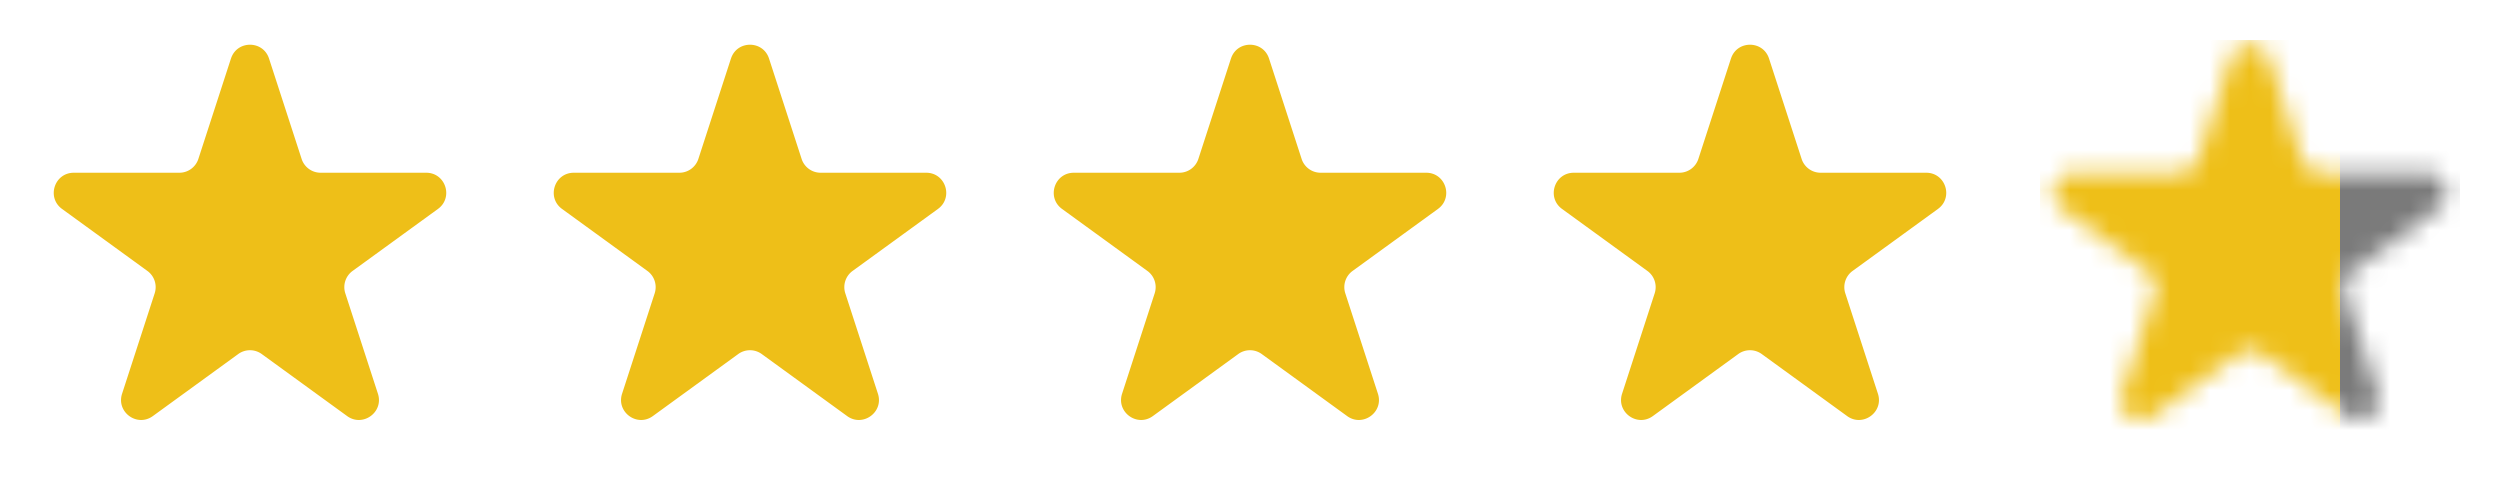
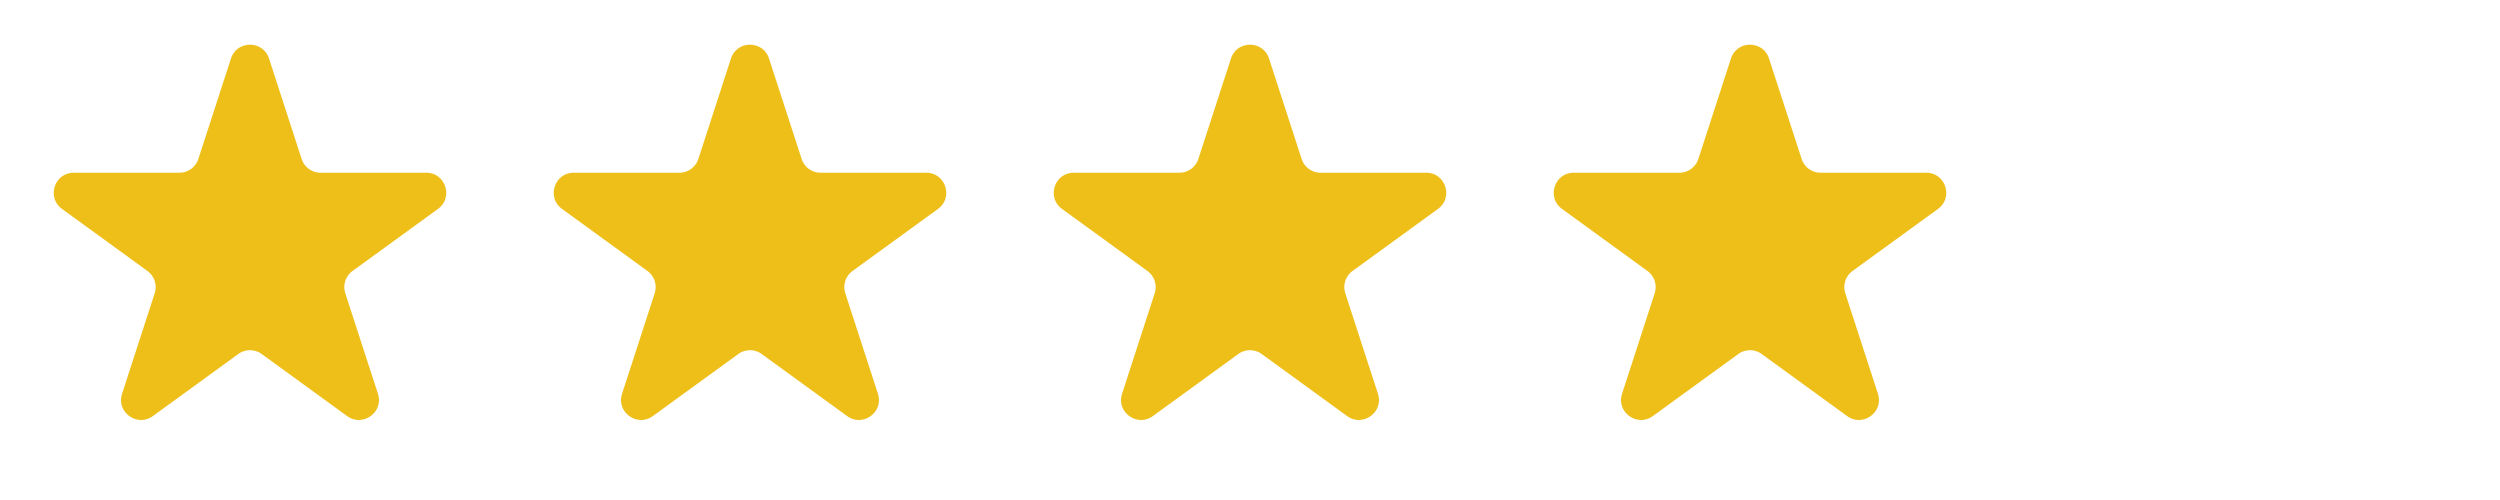
<svg xmlns="http://www.w3.org/2000/svg" width="125" height="25" fill="none">
  <path d="M11.549 2.927c.3-.921 1.603-.921 1.902 0l1.63 5.02a1 1 0 00.952.69h5.277c.97 0 1.372 1.24.588 1.81l-4.27 3.101a1 1 0 00-.363 1.118l1.631 5.02c.3.921-.755 1.687-1.539 1.118l-4.27-3.102a1 1 0 00-1.175 0l-4.27 3.102c-.783.57-1.838-.197-1.538-1.118l1.63-5.02a1 1 0 00-.363-1.118l-4.27-3.102c-.783-.57-.38-1.809.588-1.809h5.278a1 1 0 00.951-.69l1.63-5.02zm25 0c.3-.921 1.603-.921 1.902 0l1.63 5.02a1 1 0 00.952.69h5.277c.97 0 1.372 1.24.588 1.81l-4.27 3.101a1 1 0 00-.363 1.118l1.631 5.02c.3.921-.755 1.687-1.539 1.118l-4.27-3.102a1 1 0 00-1.175 0l-4.27 3.102c-.783.57-1.838-.197-1.538-1.118l1.63-5.02a1 1 0 00-.363-1.118l-4.27-3.102c-.783-.57-.38-1.809.588-1.809h5.278a1 1 0 00.951-.69l1.63-5.02zm25 0c.3-.921 1.603-.921 1.902 0l1.63 5.02a1 1 0 00.952.69h5.278c.968 0 1.371 1.24.587 1.81l-4.27 3.101a1 1 0 00-.363 1.118l1.631 5.02c.3.921-.755 1.687-1.539 1.118l-4.27-3.102a1 1 0 00-1.175 0l-4.27 3.102c-.783.57-1.838-.197-1.538-1.118l1.63-5.02a1 1 0 00-.363-1.118l-4.27-3.102c-.783-.57-.38-1.809.589-1.809h5.277a1 1 0 00.951-.69l1.63-5.02zm25 0c.3-.921 1.603-.921 1.902 0l1.63 5.02a1 1 0 00.952.69h5.278c.968 0 1.371 1.24.587 1.81l-4.27 3.101a1 1 0 00-.363 1.118l1.631 5.02c.3.921-.755 1.687-1.539 1.118l-4.27-3.102a1 1 0 00-1.175 0l-4.27 3.102c-.783.57-1.838-.197-1.538-1.118l1.63-5.02a1 1 0 00-.363-1.118l-4.27-3.102c-.783-.57-.38-1.809.588-1.809h5.278a1 1 0 00.951-.69l1.63-5.02z" fill="#EEBF18" />
  <mask id="a" maskUnits="userSpaceOnUse" x="102" y="2" width="21" height="19">
-     <path d="M111.549 2.927c.299-.921 1.603-.921 1.902 0l1.631 5.02a1 1 0 00.951.69h5.278c.968 0 1.371 1.24.587 1.81l-4.269 3.101a1 1 0 00-.364 1.118l1.631 5.02c.3.921-.755 1.687-1.539 1.118l-4.269-3.102a1 1 0 00-1.176 0l-4.269 3.102c-.784.57-1.839-.197-1.539-1.118l1.631-5.02a1 1 0 00-.364-1.118l-4.269-3.102c-.784-.57-.381-1.809.587-1.809h5.278a1 1 0 00.951-.69l1.631-5.02z" fill="#EEBF18" />
-   </mask>
+     </mask>
  <g mask="url(#a)">
    <path fill="#7A7A7A" d="M102 4h21v19h-21z" />
    <path fill="#EEBF18" d="M102 2h15v21h-15z" />
  </g>
</svg>